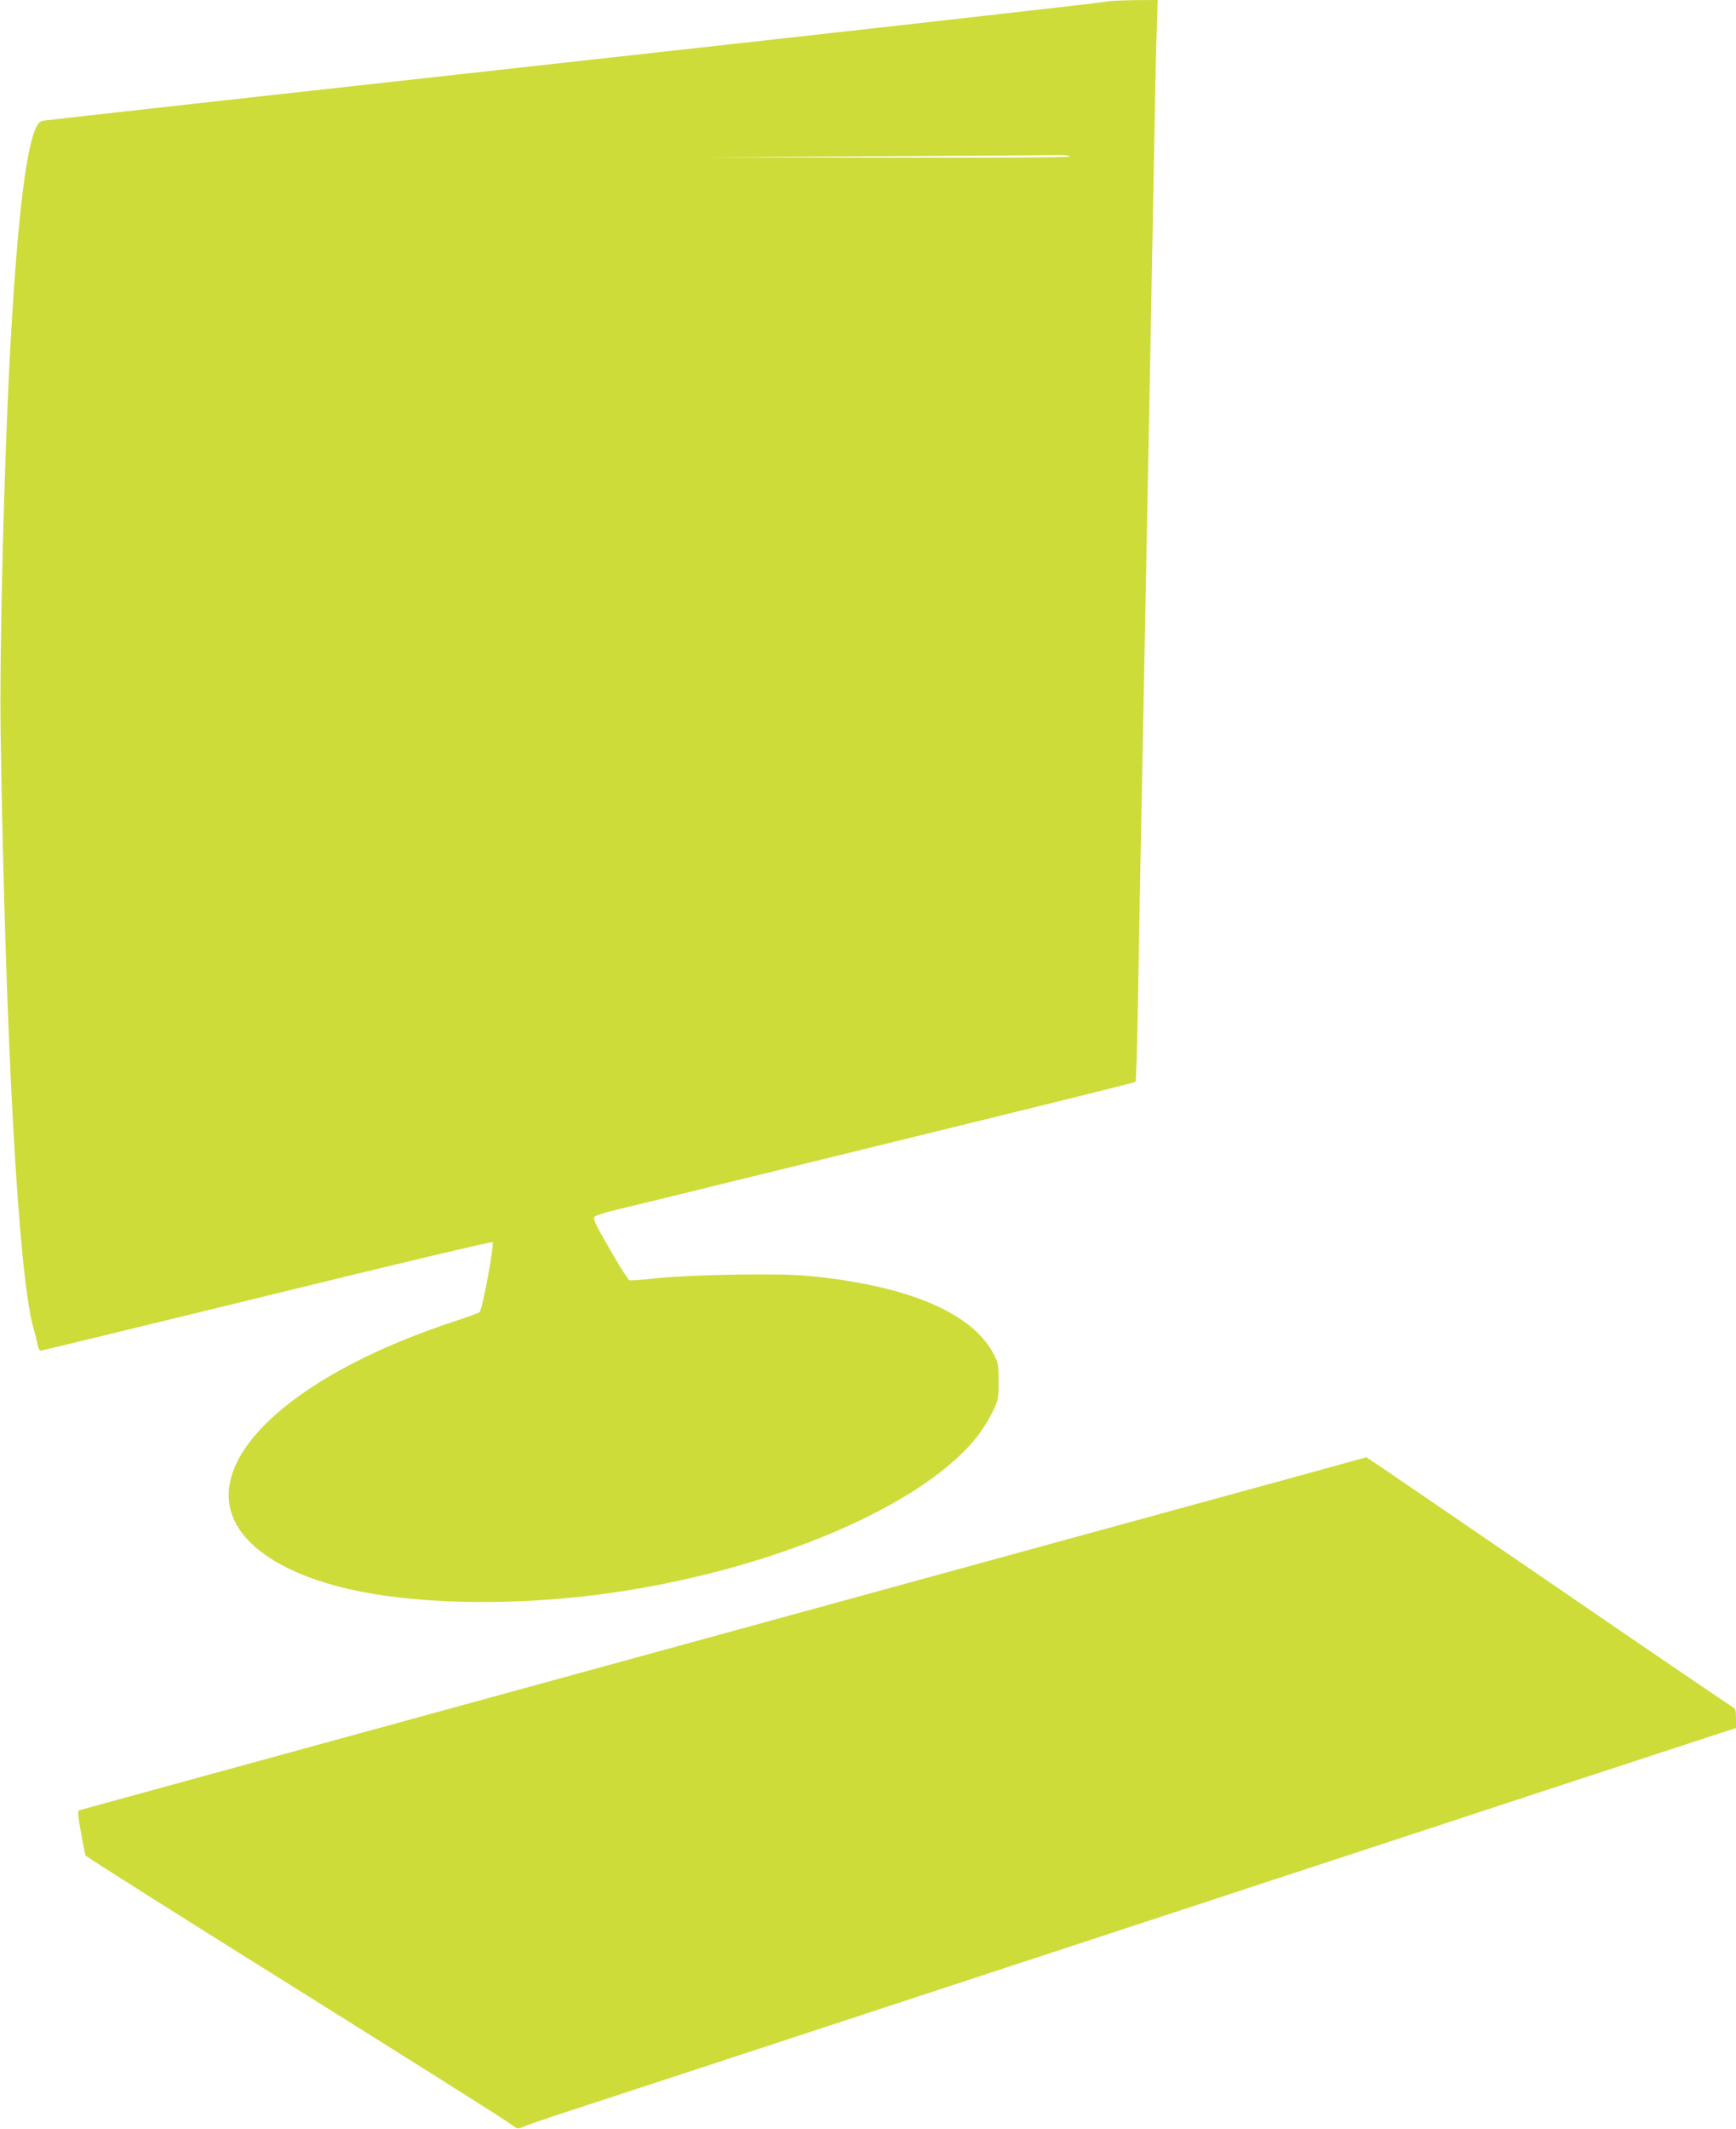
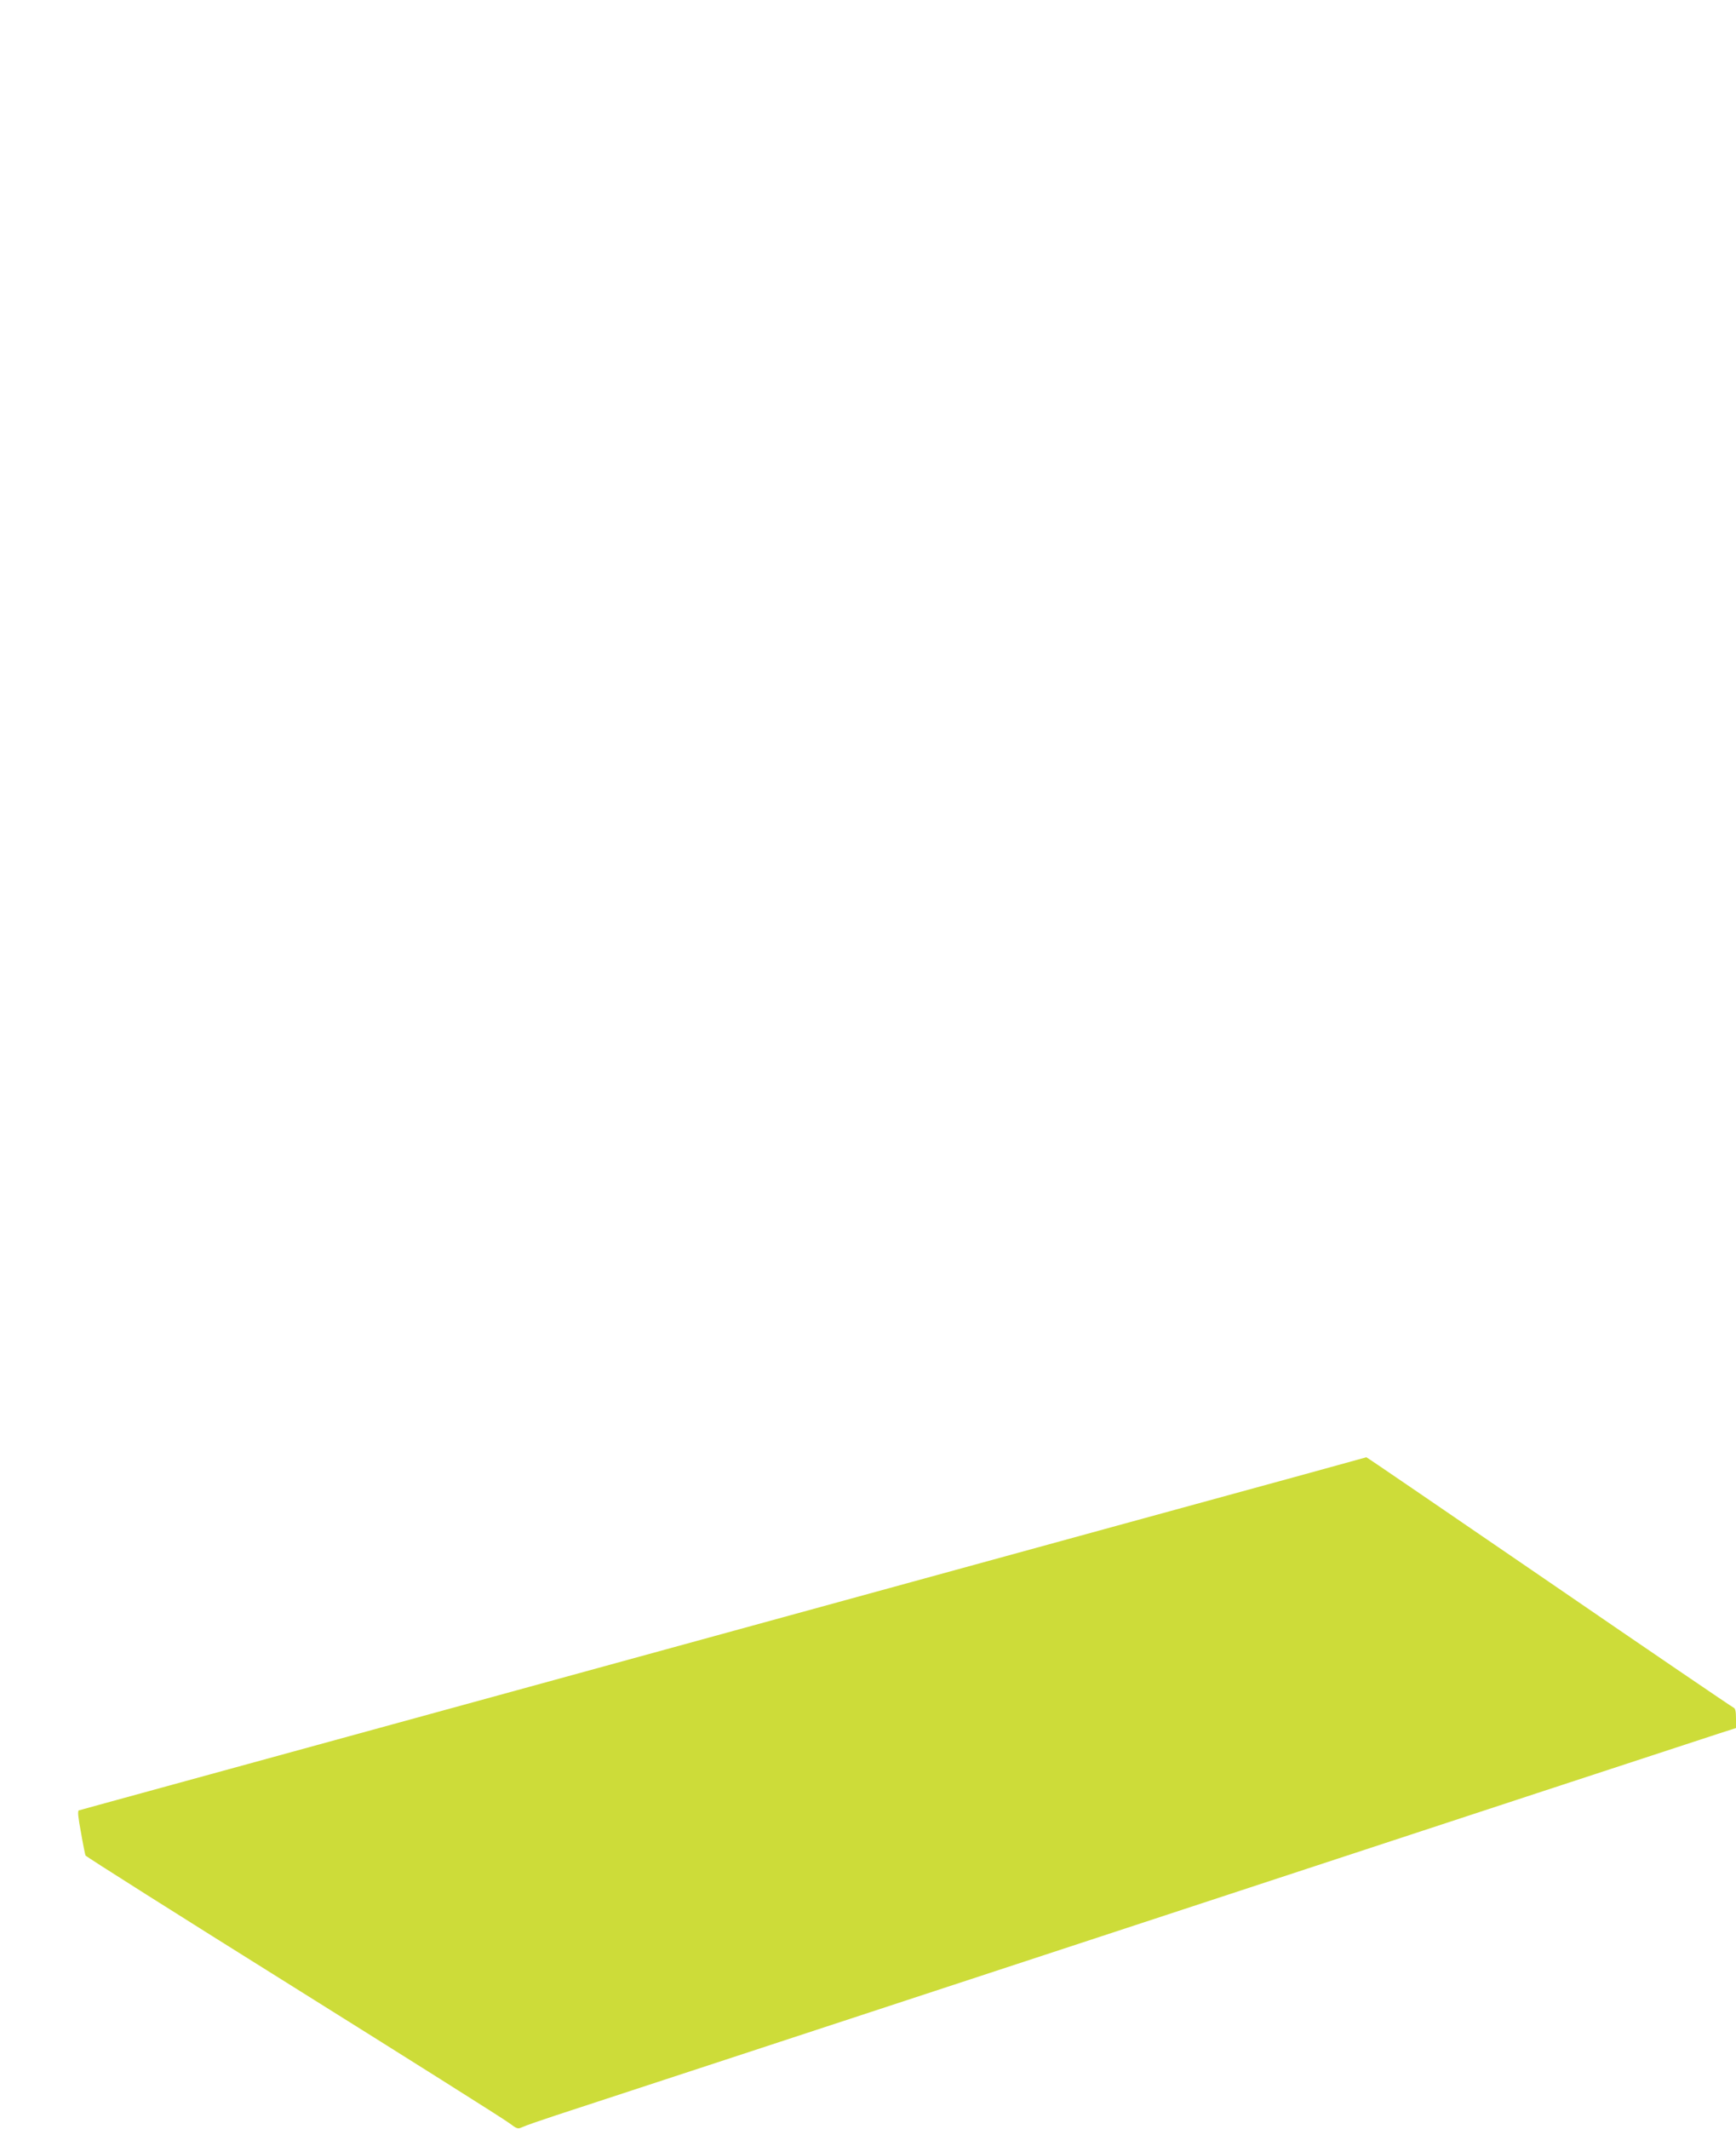
<svg xmlns="http://www.w3.org/2000/svg" version="1.0" width="1044pt" height="1280pt" viewBox="0 0 1044 1280" preserveAspectRatio="xMidYMid meet">
  <g transform="translate(0,1280) scale(0.1,-0.1)" fill="#cddc39" stroke="none">
-     <path d="M6645 12789 c-16 -5 -1452 -167 -3190 -359 -1738 -192 -3174 -352 -3191 -355 -26 -5 -35 -14 -52 -53 -58 -136 -107 -557 -146 -1242 -40 -683 -70 -1887 -62 -2405 29 -1835 106 -3230 196 -3555 12 -41 24 -90 27 -108 3 -17 11 -32 18 -32 7 0 620 149 1361 330 757 186 1351 327 1356 322 12 -12 -61 -406 -78 -421 -5 -5 -74 -29 -154 -56 -870 -286 -1411 -728 -1350 -1102 37 -225 300 -410 720 -507 376 -86 908 -101 1430 -41 1001 116 1969 506 2330 938 34 40 80 110 103 157 42 84 42 86 42 195 0 106 -1 112 -34 173 -134 246 -529 409 -1129 463 -176 15 -695 6 -895 -16 -82 -9 -154 -14 -161 -12 -7 3 -47 63 -88 134 -107 183 -131 230 -125 245 3 8 53 25 118 41 63 15 350 85 639 156 289 71 968 237 1509 370 542 133 987 244 990 247 3 3 9 180 13 392 4 213 11 641 17 952 6 311 16 792 21 1070 10 517 22 1156 40 2075 5 286 14 768 20 1070 5 303 12 639 16 748 l6 197 -144 -1 c-78 -1 -156 -5 -173 -10z m-210 -929 c4 -7 -363 -9 -1097 -8 l-1103 3 1000 5 c550 3 1044 6 1097 8 56 1 99 -2 103 -8z" />
    <path d="M7840 3935 c-352 -96 -1169 -320 -4470 -1225 -1831 -502 -2567 -704 -2740 -751 -80 -22 -150 -41 -156 -43 -8 -3 -4 -44 13 -133 12 -70 25 -133 27 -138 2 -6 565 -362 1250 -790 686 -429 1270 -797 1297 -818 50 -37 52 -38 83 -24 17 8 103 38 191 67 88 28 1679 551 3535 1160 1856 610 3419 1123 3473 1140 l97 31 0 58 c0 43 -4 60 -15 65 -8 3 -508 343 -1110 756 -602 412 -1096 750 -1098 749 -1 0 -171 -47 -377 -104z" />
  </g>
</svg>